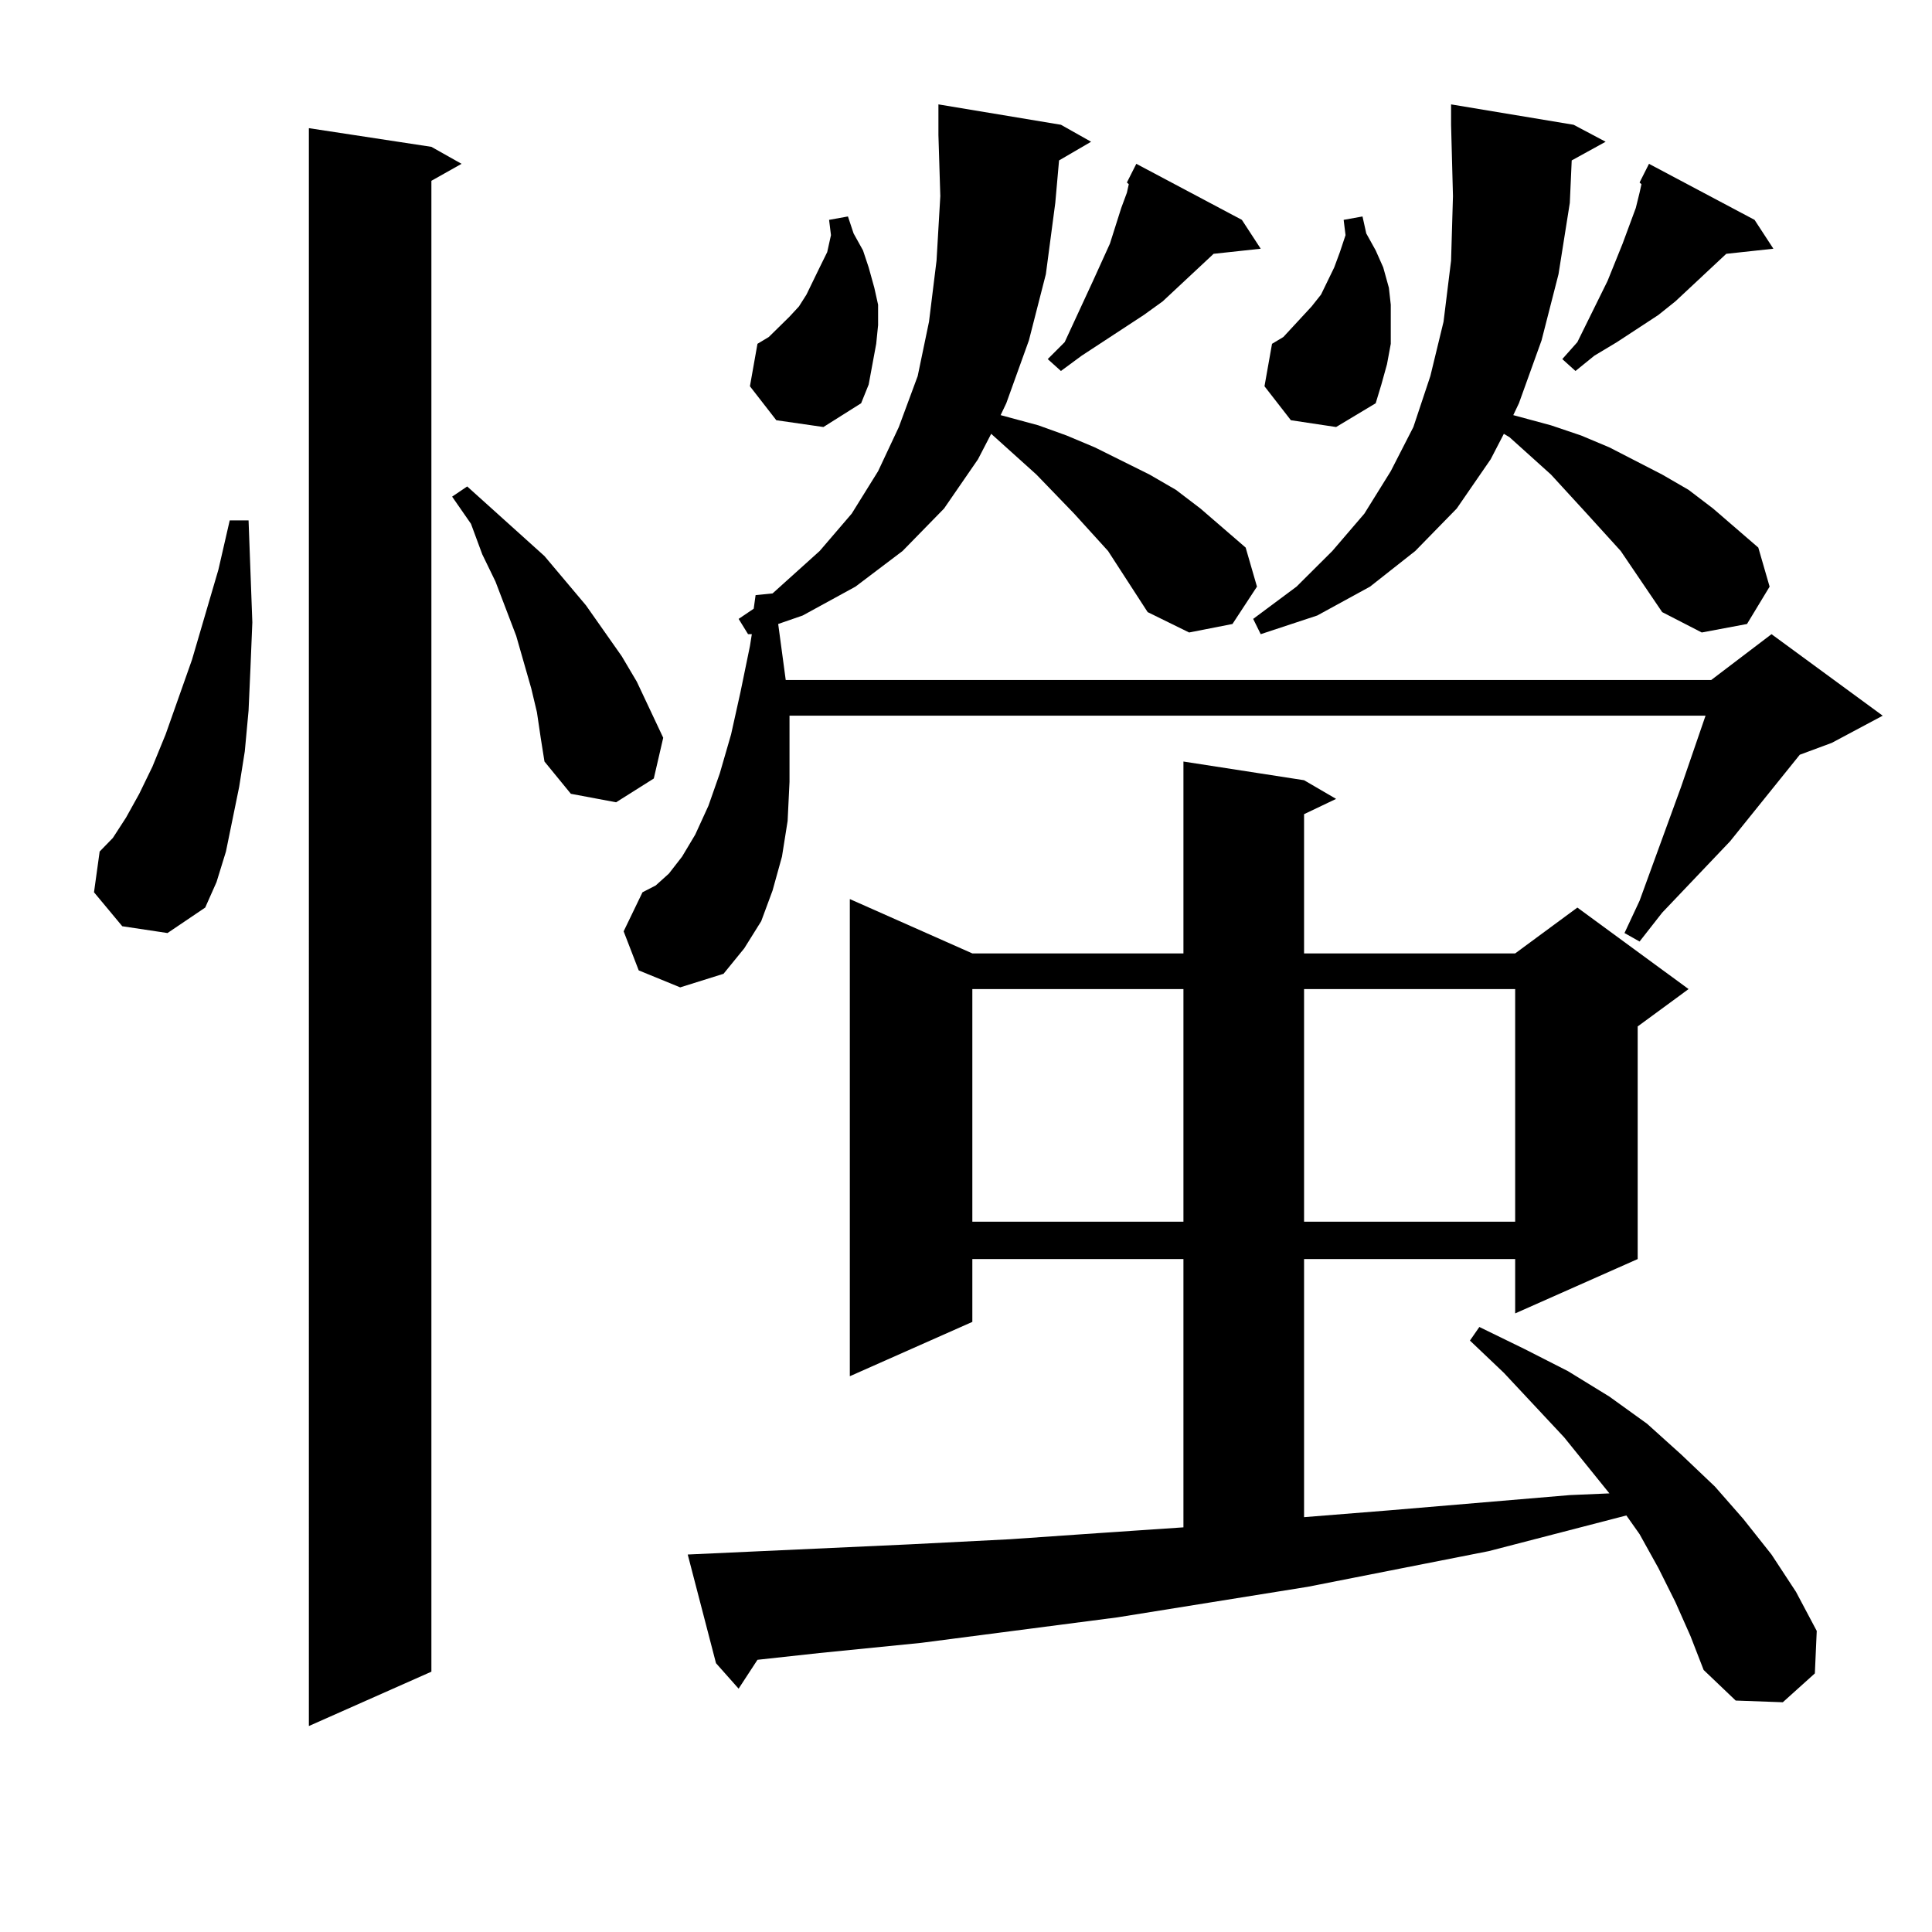
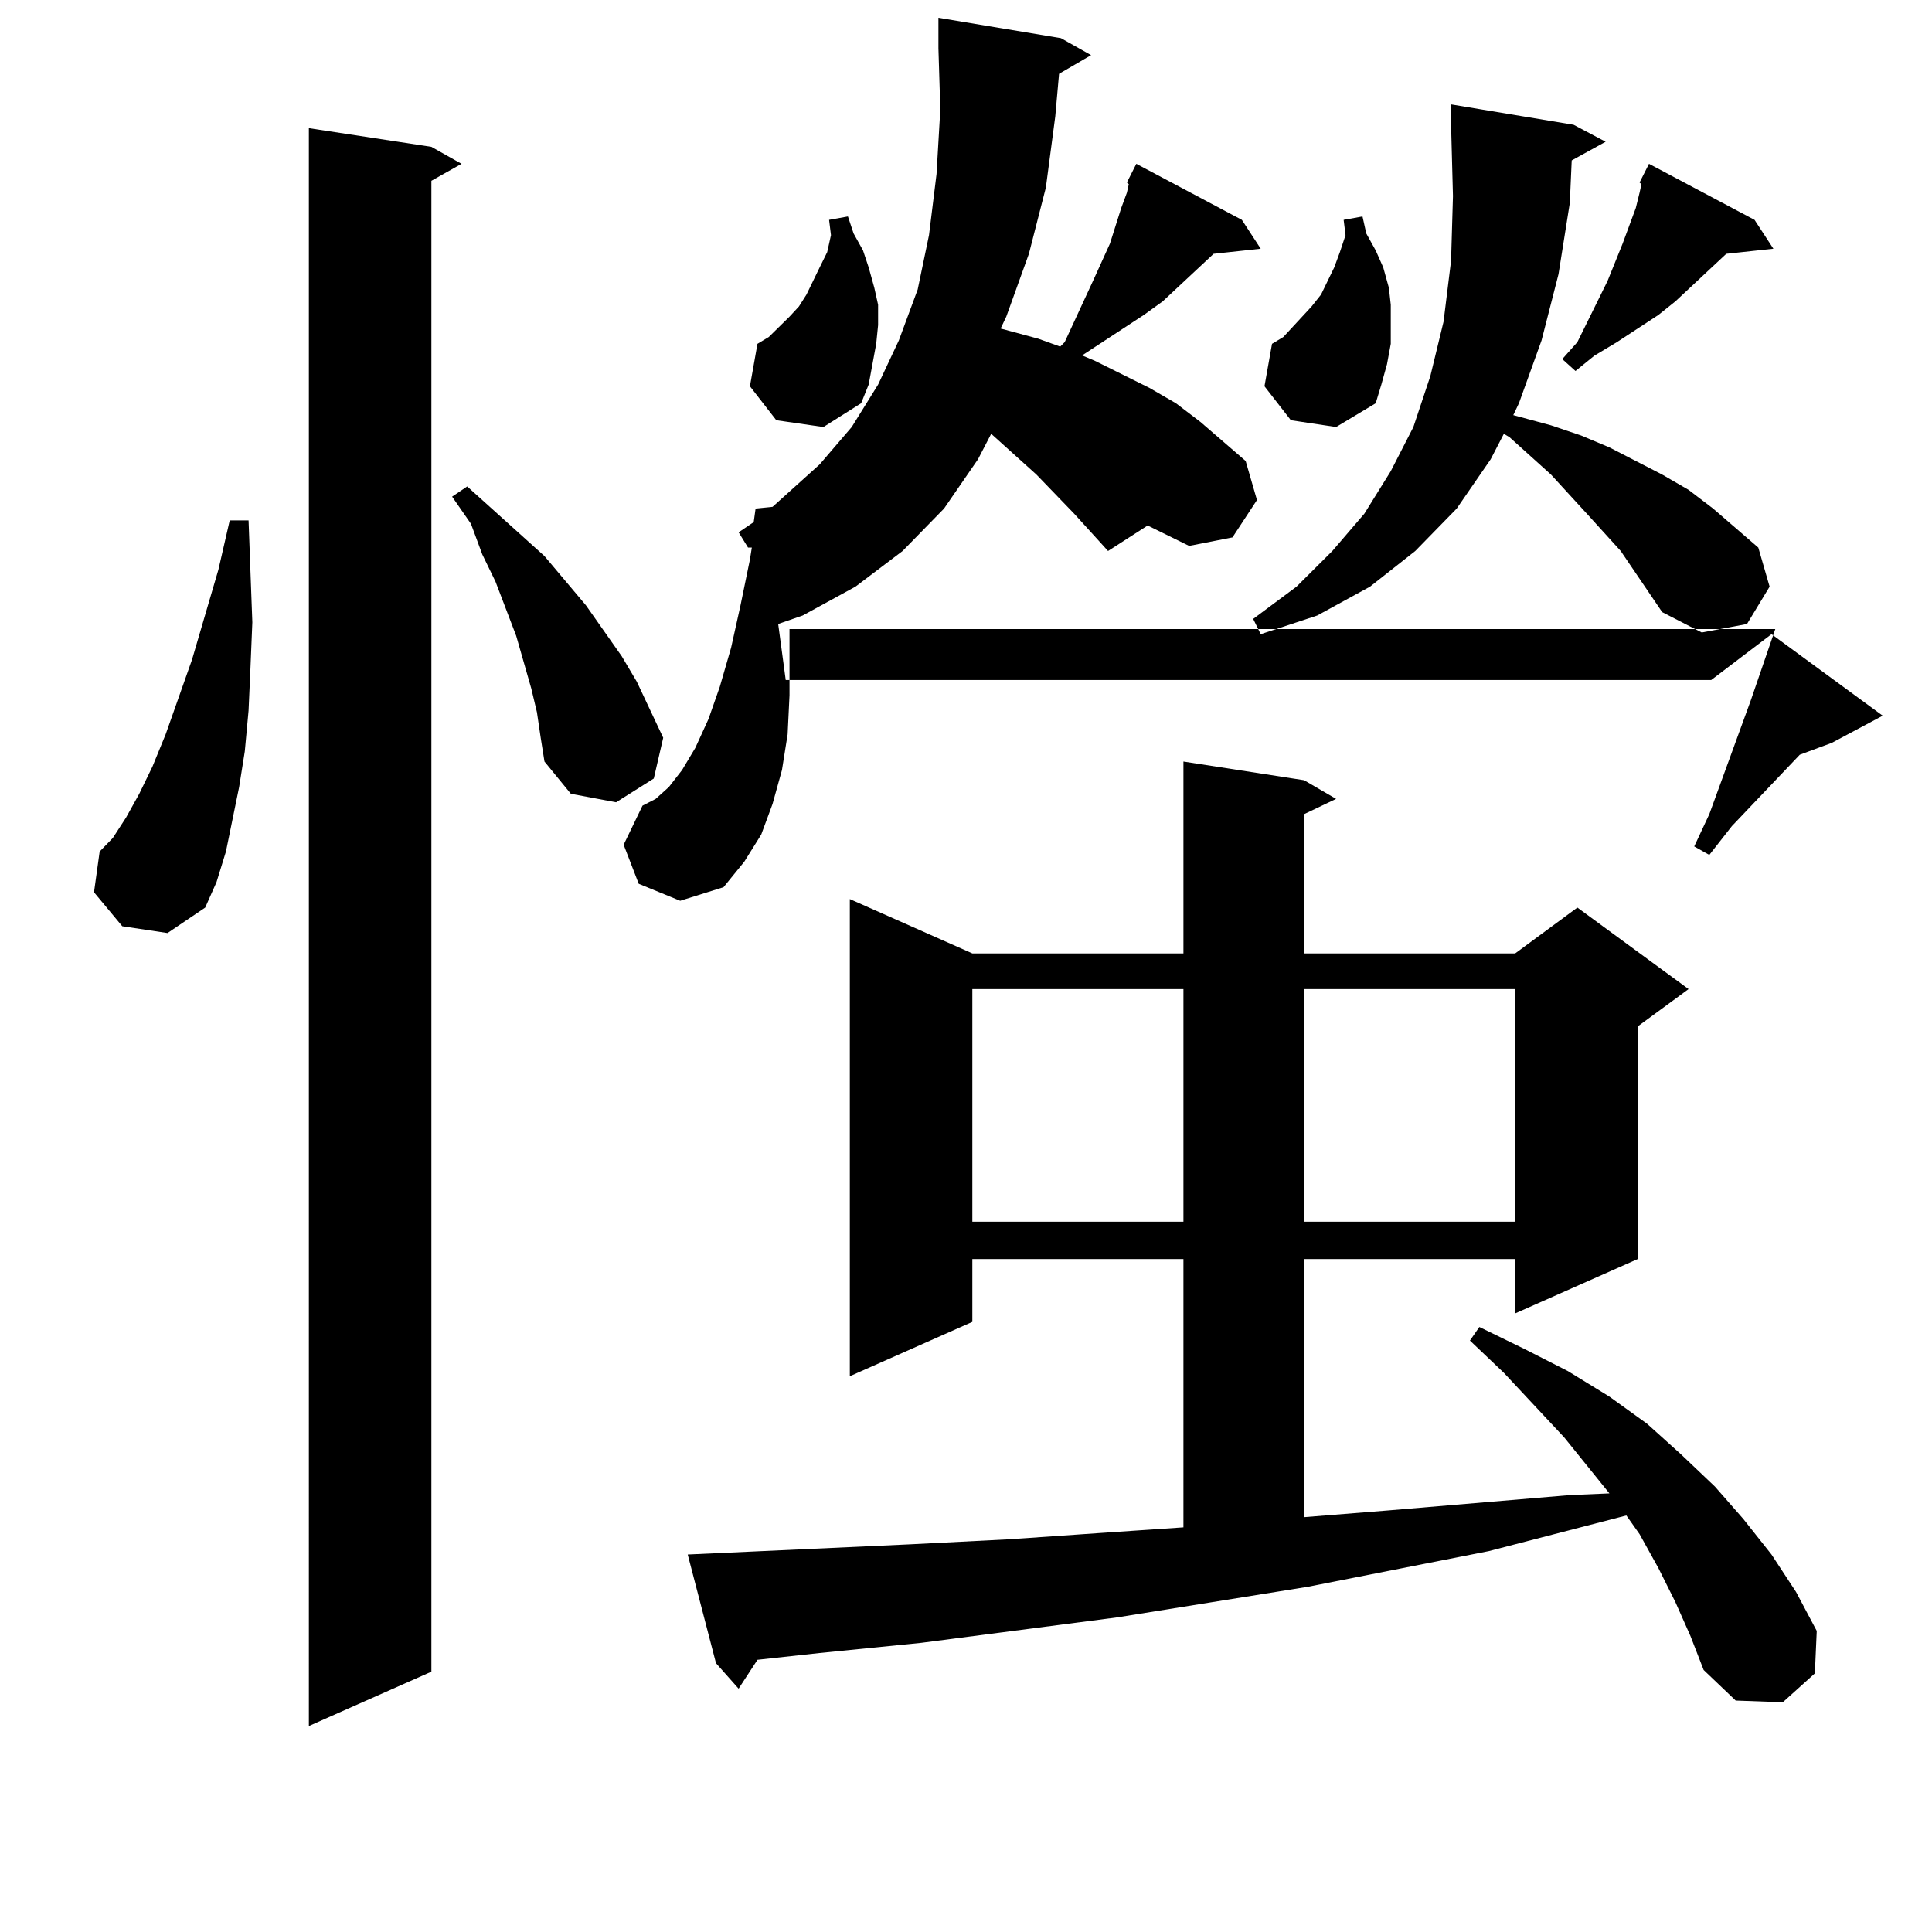
<svg xmlns="http://www.w3.org/2000/svg" version="1.1" id="图层_1" x="0px" y="0px" width="1000px" height="1000px" viewBox="0 0 1000 1000" enable-background="new 0 0 1000 1000" xml:space="preserve">
-   <path d="M63.291,479.422l-14.634-17.578l2.927-21.094l6.829-7.031l6.829-10.547l6.829-12.305l6.829-14.063l6.829-16.699  l13.658-38.672l13.658-46.582l5.854-25.488h9.756l1.951,52.734l-0.976,23.73l-0.976,21.973l-1.951,21.094l-2.927,18.457  l-6.829,33.398l-4.878,15.82l-5.854,13.184l-19.512,13.184L63.291,479.422z M223.287,76.004l15.609,8.789l-15.609,8.789v771.68  l-63.413,28.125V66.336L223.287,76.004z M277.92,368.68l-2.927-12.305l-7.805-27.246l-10.731-28.125l-6.829-14.063l-5.854-15.82  l-9.756-14.063l7.805-5.273l39.999,36.035l21.463,25.488l18.536,26.367l7.805,13.184l13.658,29.004l-4.878,21.094l-19.512,12.305  l-23.414-4.395l-13.658-16.699l-1.951-12.305L277.92,368.68z M573.522,285.184l-17.561-19.336l-19.512-20.215l-21.463-19.336  l-1.951-1.758l-6.829,13.184l-17.561,25.488l-21.463,21.973l-24.39,18.457l-27.316,14.941l-12.683,4.395l3.902,29.004H885.71  l31.219-23.73l57.56,42.188L948.147,384.5l-16.585,6.152l-36.097,44.824l-35.121,36.914l-11.707,14.941l-7.805-4.395l7.805-16.699  l21.463-58.887l12.683-36.914H408.648v12.305v21.973l-0.976,20.215l-2.927,18.457l-4.878,17.578l-5.854,15.82l-8.78,14.063  l-10.731,13.184l-22.438,7.031l-21.463-8.789l-7.805-20.215l9.756-20.215l6.829-3.516l6.829-6.152l6.829-8.789l6.829-11.426  l6.829-14.941l5.854-16.699l5.854-20.215l4.878-21.973l4.878-23.73l0.976-6.152h-1.951l-4.878-7.91l7.805-5.273l0.976-7.031  l8.78-0.879l24.39-21.973l16.585-19.336l13.658-21.973l10.731-22.852l9.756-26.367l5.854-28.125l3.902-31.641l1.951-33.398  l-0.976-31.641v-15.82l63.413,10.547l15.609,8.789l-16.585,9.668l-1.951,21.973l-4.878,36.914l-8.78,34.277l-11.707,32.52  l-2.927,6.152l19.512,5.273l14.634,5.273l14.634,6.152l28.292,14.063l13.658,7.91l12.683,9.668l23.414,20.215l5.854,20.215  l-12.683,19.336l-22.438,4.395l-21.463-10.547L573.522,285.184z M867.174,829.227l-8.78-17.578l-9.756-17.578l-6.829-9.668  l-71.218,18.457l-93.656,18.457l-98.534,15.82L476.939,850.32l-52.682,5.273l-32.194,3.516l-9.756,14.941l-11.707-13.184  l-14.634-56.25l115.119-5.273l51.706-2.637l50.73-3.516l39.023-2.637V651.688H503.28v32.52l-63.413,28.125V465.359l63.413,28.125  h109.266v-99.316l62.438,9.668l16.585,9.668l-16.585,7.91v72.07h109.266l32.194-23.73l57.56,42.188l-26.341,19.336v120.41  l-63.413,28.125v-28.125H674.983v133.594l43.901-3.516l93.656-7.91l20.487-0.879l-23.414-29.004l-31.219-33.398l-17.561-16.699  l4.878-7.031l23.414,11.426l22.438,11.426l21.463,13.184l19.512,14.063l17.561,15.82l17.561,16.699l14.634,16.699l14.634,18.457  l12.683,19.336l10.731,20.215l-0.976,21.973l-16.585,14.941l-24.39-0.879l-16.585-15.82l-6.829-17.578L867.174,829.227z   M401.819,217.508l-13.658-17.578l3.902-21.973l5.854-3.516l10.731-10.547l4.878-5.273l3.902-6.152l6.829-14.063l3.902-7.91  l1.951-8.789l-0.976-7.91l9.756-1.758l2.927,8.789l4.878,8.789l2.927,8.789l2.927,10.547l1.951,8.789v10.547l-0.976,9.668  l-1.951,10.547l-1.951,10.547l-3.902,9.668l-19.512,12.305L401.819,217.508z M503.28,511.941v120.41h109.266v-120.41H503.28z   M642.789,113.797l9.756,14.941l-24.39,2.637l-26.341,24.609l-9.756,7.031l-21.463,14.063l-10.731,7.031l-10.731,7.91l-6.829-6.152  l8.78-8.789l14.634-31.641l8.78-19.336l5.854-18.457l2.927-7.91l0.976-4.395l-0.976-0.879l4.878-9.668L642.789,113.797z   M838.882,285.184l-17.561-19.336l-18.536-20.215l-21.463-19.336l-2.927-1.758l-6.829,13.184l-17.561,25.488l-21.463,21.973  l-23.414,18.457l-27.316,14.941l-29.268,9.668l-3.902-7.91l22.438-16.699l18.536-18.457l16.585-19.336l13.658-21.973l11.707-22.852  l8.78-26.367l6.829-28.125l3.902-31.641l0.976-33.398l-0.976-36.914V54.031l63.413,10.547l16.585,8.789l-17.561,9.668l-0.976,21.973  l-5.854,36.914l-8.78,34.277l-11.707,32.52l-2.927,6.152l19.512,5.273l15.609,5.273l14.634,6.152l27.316,14.063l13.658,7.91  l12.683,9.668l23.414,20.215l5.854,20.215l-11.707,19.336l-23.414,4.395l-20.487-10.547L838.882,285.184z M668.154,217.508  l-13.658-17.578l3.902-21.973l5.854-3.516l9.756-10.547l4.878-5.273l4.878-6.152l6.829-14.063l2.927-7.91l2.927-8.789l-0.976-7.91  l9.756-1.758l1.951,8.789l4.878,8.789l3.902,8.789l2.927,10.547l0.976,8.789v10.547v9.668l-1.951,10.547l-2.927,10.547l-2.927,9.668  l-20.487,12.305L668.154,217.508z M674.983,511.941v120.41h109.266v-120.41H674.983z M908.148,113.797l9.756,14.941l-24.39,2.637  l-26.341,24.609l-8.78,7.031l-21.463,14.063l-11.707,7.031l-9.756,7.91l-6.829-6.152l7.805-8.789l15.609-31.641l7.805-19.336  l6.829-18.457l1.951-7.91l0.976-4.395l-0.976-0.879l4.878-9.668L908.148,113.797z" />
+   <path d="M63.291,479.422l-14.634-17.578l2.927-21.094l6.829-7.031l6.829-10.547l6.829-12.305l6.829-14.063l6.829-16.699  l13.658-38.672l13.658-46.582l5.854-25.488h9.756l1.951,52.734l-0.976,23.73l-0.976,21.973l-1.951,21.094l-2.927,18.457  l-6.829,33.398l-4.878,15.82l-5.854,13.184l-19.512,13.184L63.291,479.422z M223.287,76.004l15.609,8.789l-15.609,8.789v771.68  l-63.413,28.125V66.336L223.287,76.004z M277.92,368.68l-2.927-12.305l-7.805-27.246l-10.731-28.125l-6.829-14.063l-5.854-15.82  l-9.756-14.063l7.805-5.273l39.999,36.035l21.463,25.488l18.536,26.367l7.805,13.184l13.658,29.004l-4.878,21.094l-19.512,12.305  l-23.414-4.395l-13.658-16.699l-1.951-12.305L277.92,368.68z M573.522,285.184l-17.561-19.336l-19.512-20.215l-21.463-19.336  l-1.951-1.758l-6.829,13.184l-17.561,25.488l-21.463,21.973l-24.39,18.457l-27.316,14.941l-12.683,4.395l3.902,29.004H885.71  l31.219-23.73l57.56,42.188L948.147,384.5l-16.585,6.152l-35.121,36.914l-11.707,14.941l-7.805-4.395l7.805-16.699  l21.463-58.887l12.683-36.914H408.648v12.305v21.973l-0.976,20.215l-2.927,18.457l-4.878,17.578l-5.854,15.82l-8.78,14.063  l-10.731,13.184l-22.438,7.031l-21.463-8.789l-7.805-20.215l9.756-20.215l6.829-3.516l6.829-6.152l6.829-8.789l6.829-11.426  l6.829-14.941l5.854-16.699l5.854-20.215l4.878-21.973l4.878-23.73l0.976-6.152h-1.951l-4.878-7.91l7.805-5.273l0.976-7.031  l8.78-0.879l24.39-21.973l16.585-19.336l13.658-21.973l10.731-22.852l9.756-26.367l5.854-28.125l3.902-31.641l1.951-33.398  l-0.976-31.641v-15.82l63.413,10.547l15.609,8.789l-16.585,9.668l-1.951,21.973l-4.878,36.914l-8.78,34.277l-11.707,32.52  l-2.927,6.152l19.512,5.273l14.634,5.273l14.634,6.152l28.292,14.063l13.658,7.91l12.683,9.668l23.414,20.215l5.854,20.215  l-12.683,19.336l-22.438,4.395l-21.463-10.547L573.522,285.184z M867.174,829.227l-8.78-17.578l-9.756-17.578l-6.829-9.668  l-71.218,18.457l-93.656,18.457l-98.534,15.82L476.939,850.32l-52.682,5.273l-32.194,3.516l-9.756,14.941l-11.707-13.184  l-14.634-56.25l115.119-5.273l51.706-2.637l50.73-3.516l39.023-2.637V651.688H503.28v32.52l-63.413,28.125V465.359l63.413,28.125  h109.266v-99.316l62.438,9.668l16.585,9.668l-16.585,7.91v72.07h109.266l32.194-23.73l57.56,42.188l-26.341,19.336v120.41  l-63.413,28.125v-28.125H674.983v133.594l43.901-3.516l93.656-7.91l20.487-0.879l-23.414-29.004l-31.219-33.398l-17.561-16.699  l4.878-7.031l23.414,11.426l22.438,11.426l21.463,13.184l19.512,14.063l17.561,15.82l17.561,16.699l14.634,16.699l14.634,18.457  l12.683,19.336l10.731,20.215l-0.976,21.973l-16.585,14.941l-24.39-0.879l-16.585-15.82l-6.829-17.578L867.174,829.227z   M401.819,217.508l-13.658-17.578l3.902-21.973l5.854-3.516l10.731-10.547l4.878-5.273l3.902-6.152l6.829-14.063l3.902-7.91  l1.951-8.789l-0.976-7.91l9.756-1.758l2.927,8.789l4.878,8.789l2.927,8.789l2.927,10.547l1.951,8.789v10.547l-0.976,9.668  l-1.951,10.547l-1.951,10.547l-3.902,9.668l-19.512,12.305L401.819,217.508z M503.28,511.941v120.41h109.266v-120.41H503.28z   M642.789,113.797l9.756,14.941l-24.39,2.637l-26.341,24.609l-9.756,7.031l-21.463,14.063l-10.731,7.031l-10.731,7.91l-6.829-6.152  l8.78-8.789l14.634-31.641l8.78-19.336l5.854-18.457l2.927-7.91l0.976-4.395l-0.976-0.879l4.878-9.668L642.789,113.797z   M838.882,285.184l-17.561-19.336l-18.536-20.215l-21.463-19.336l-2.927-1.758l-6.829,13.184l-17.561,25.488l-21.463,21.973  l-23.414,18.457l-27.316,14.941l-29.268,9.668l-3.902-7.91l22.438-16.699l18.536-18.457l16.585-19.336l13.658-21.973l11.707-22.852  l8.78-26.367l6.829-28.125l3.902-31.641l0.976-33.398l-0.976-36.914V54.031l63.413,10.547l16.585,8.789l-17.561,9.668l-0.976,21.973  l-5.854,36.914l-8.78,34.277l-11.707,32.52l-2.927,6.152l19.512,5.273l15.609,5.273l14.634,6.152l27.316,14.063l13.658,7.91  l12.683,9.668l23.414,20.215l5.854,20.215l-11.707,19.336l-23.414,4.395l-20.487-10.547L838.882,285.184z M668.154,217.508  l-13.658-17.578l3.902-21.973l5.854-3.516l9.756-10.547l4.878-5.273l4.878-6.152l6.829-14.063l2.927-7.91l2.927-8.789l-0.976-7.91  l9.756-1.758l1.951,8.789l4.878,8.789l3.902,8.789l2.927,10.547l0.976,8.789v10.547v9.668l-1.951,10.547l-2.927,10.547l-2.927,9.668  l-20.487,12.305L668.154,217.508z M674.983,511.941v120.41h109.266v-120.41H674.983z M908.148,113.797l9.756,14.941l-24.39,2.637  l-26.341,24.609l-8.78,7.031l-21.463,14.063l-11.707,7.031l-9.756,7.91l-6.829-6.152l7.805-8.789l15.609-31.641l7.805-19.336  l6.829-18.457l1.951-7.91l0.976-4.395l-0.976-0.879l4.878-9.668L908.148,113.797z" />
</svg>